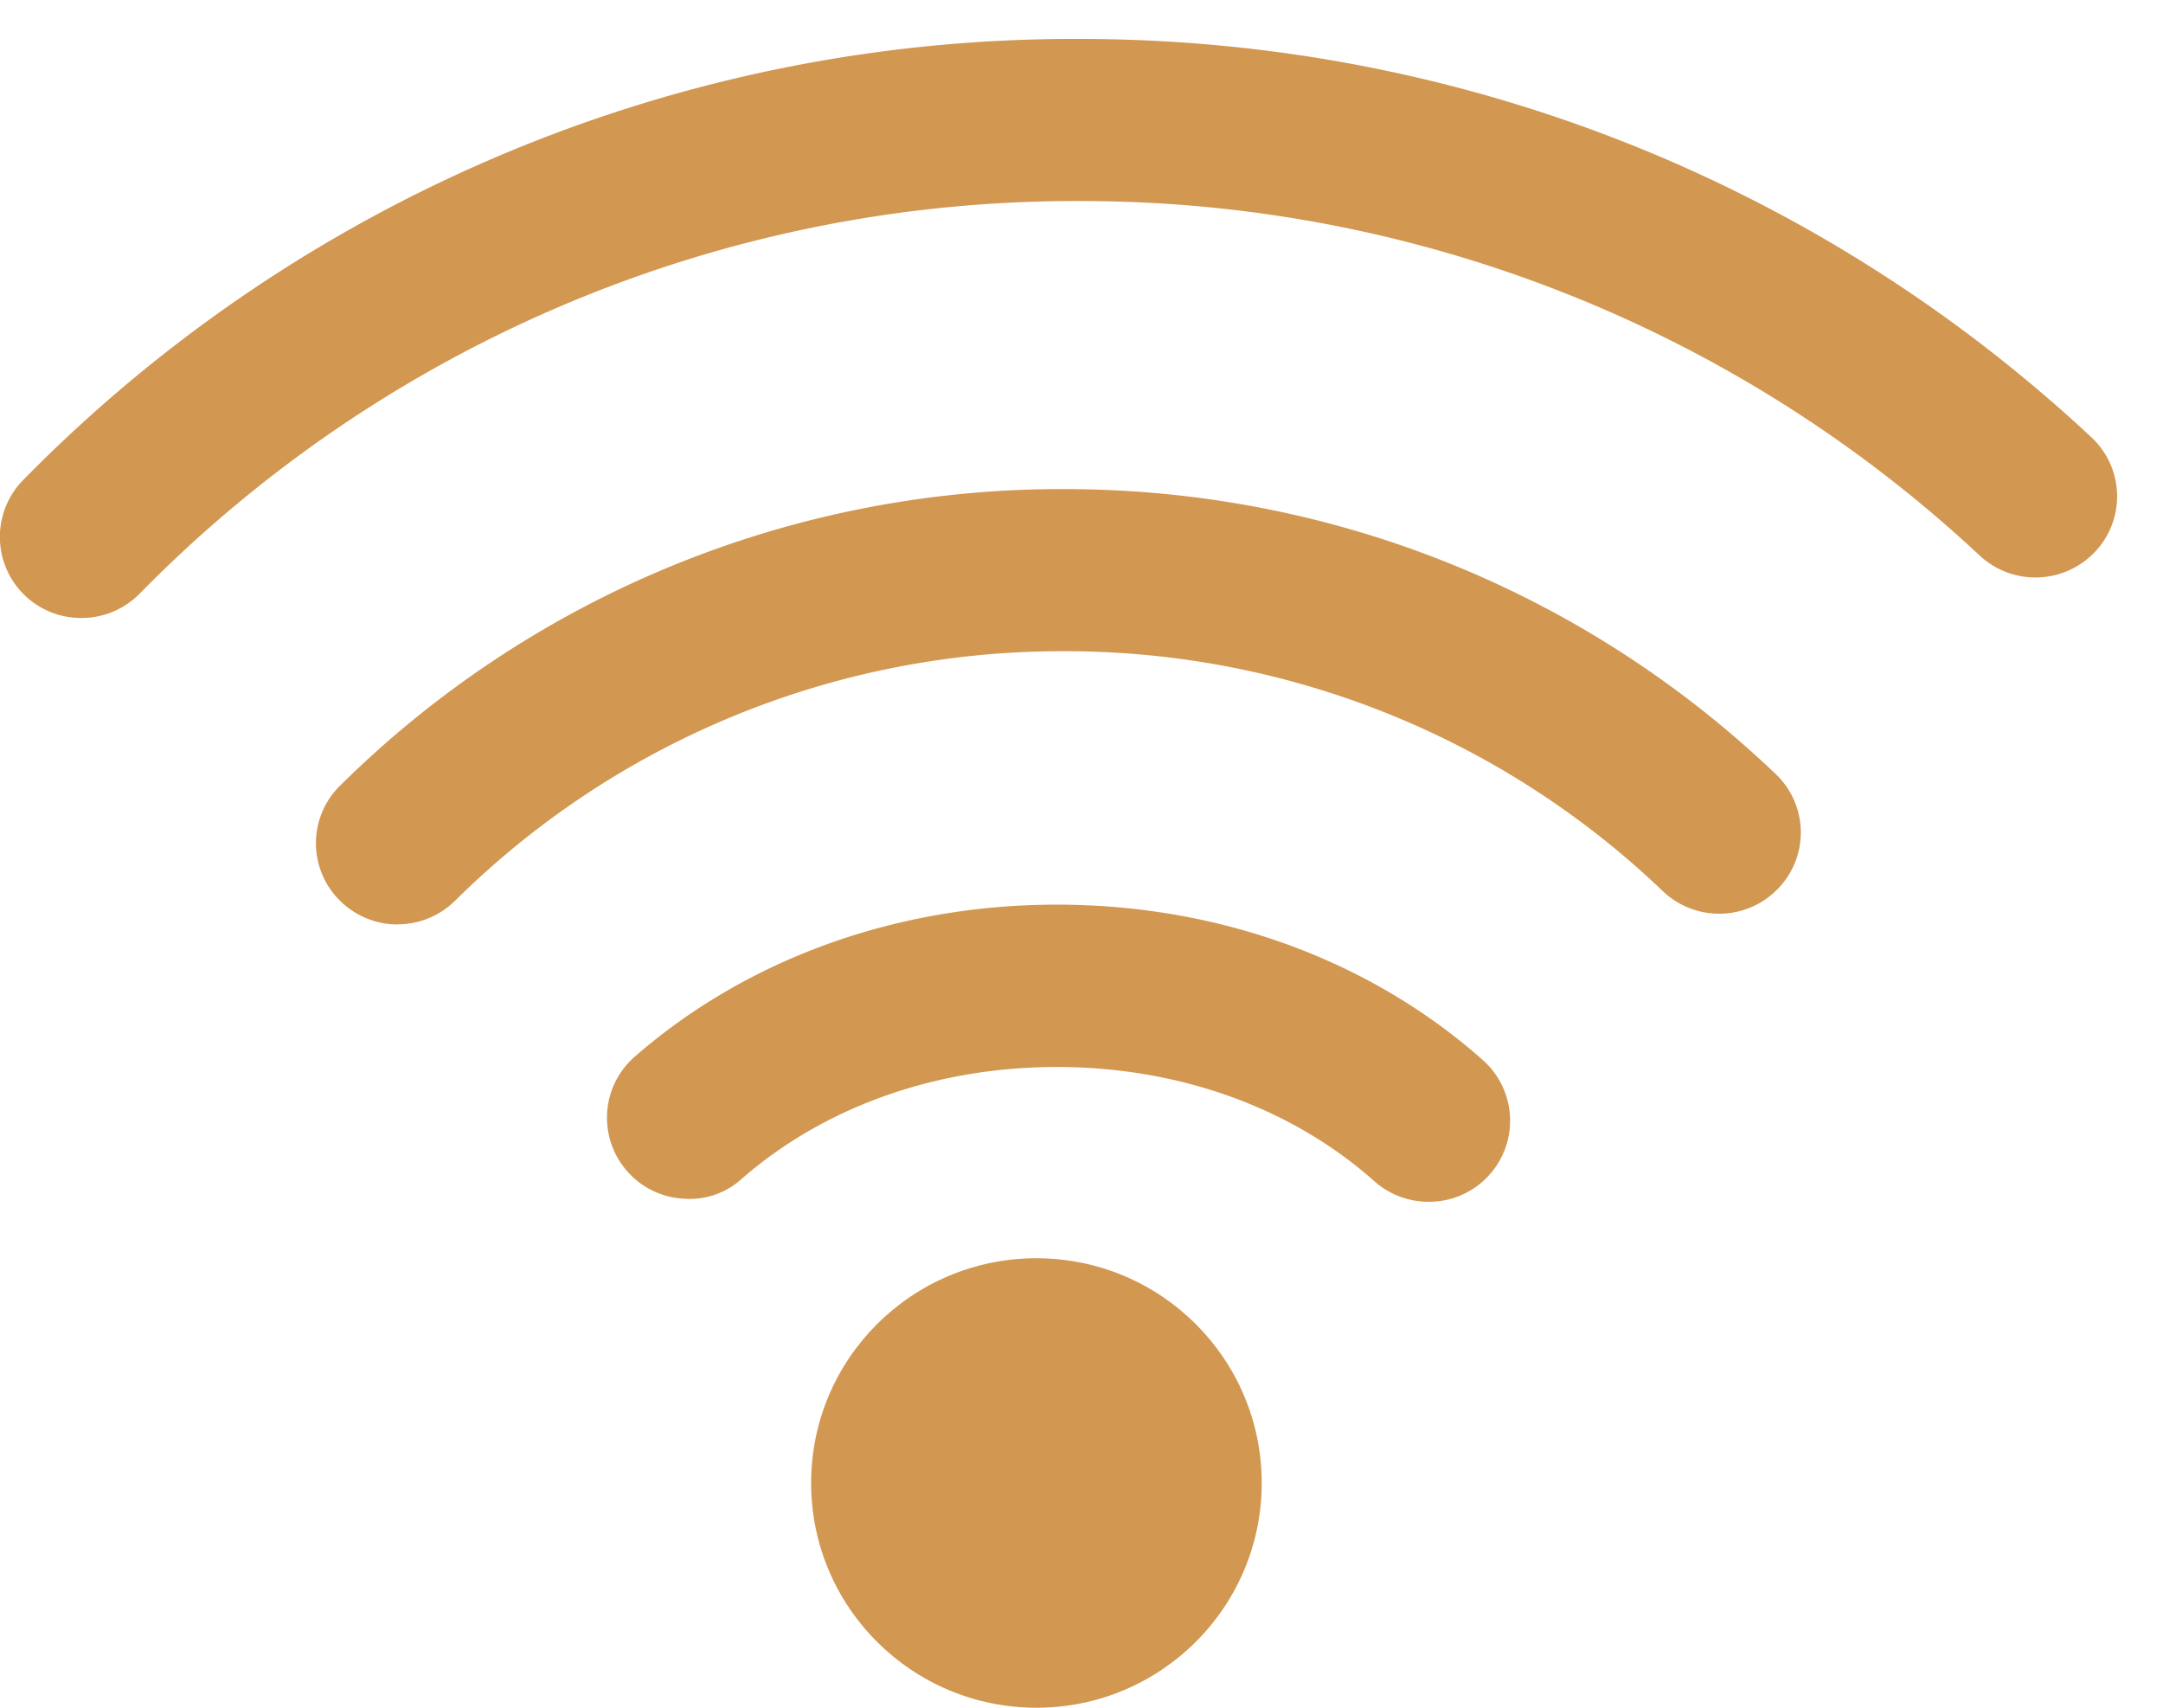
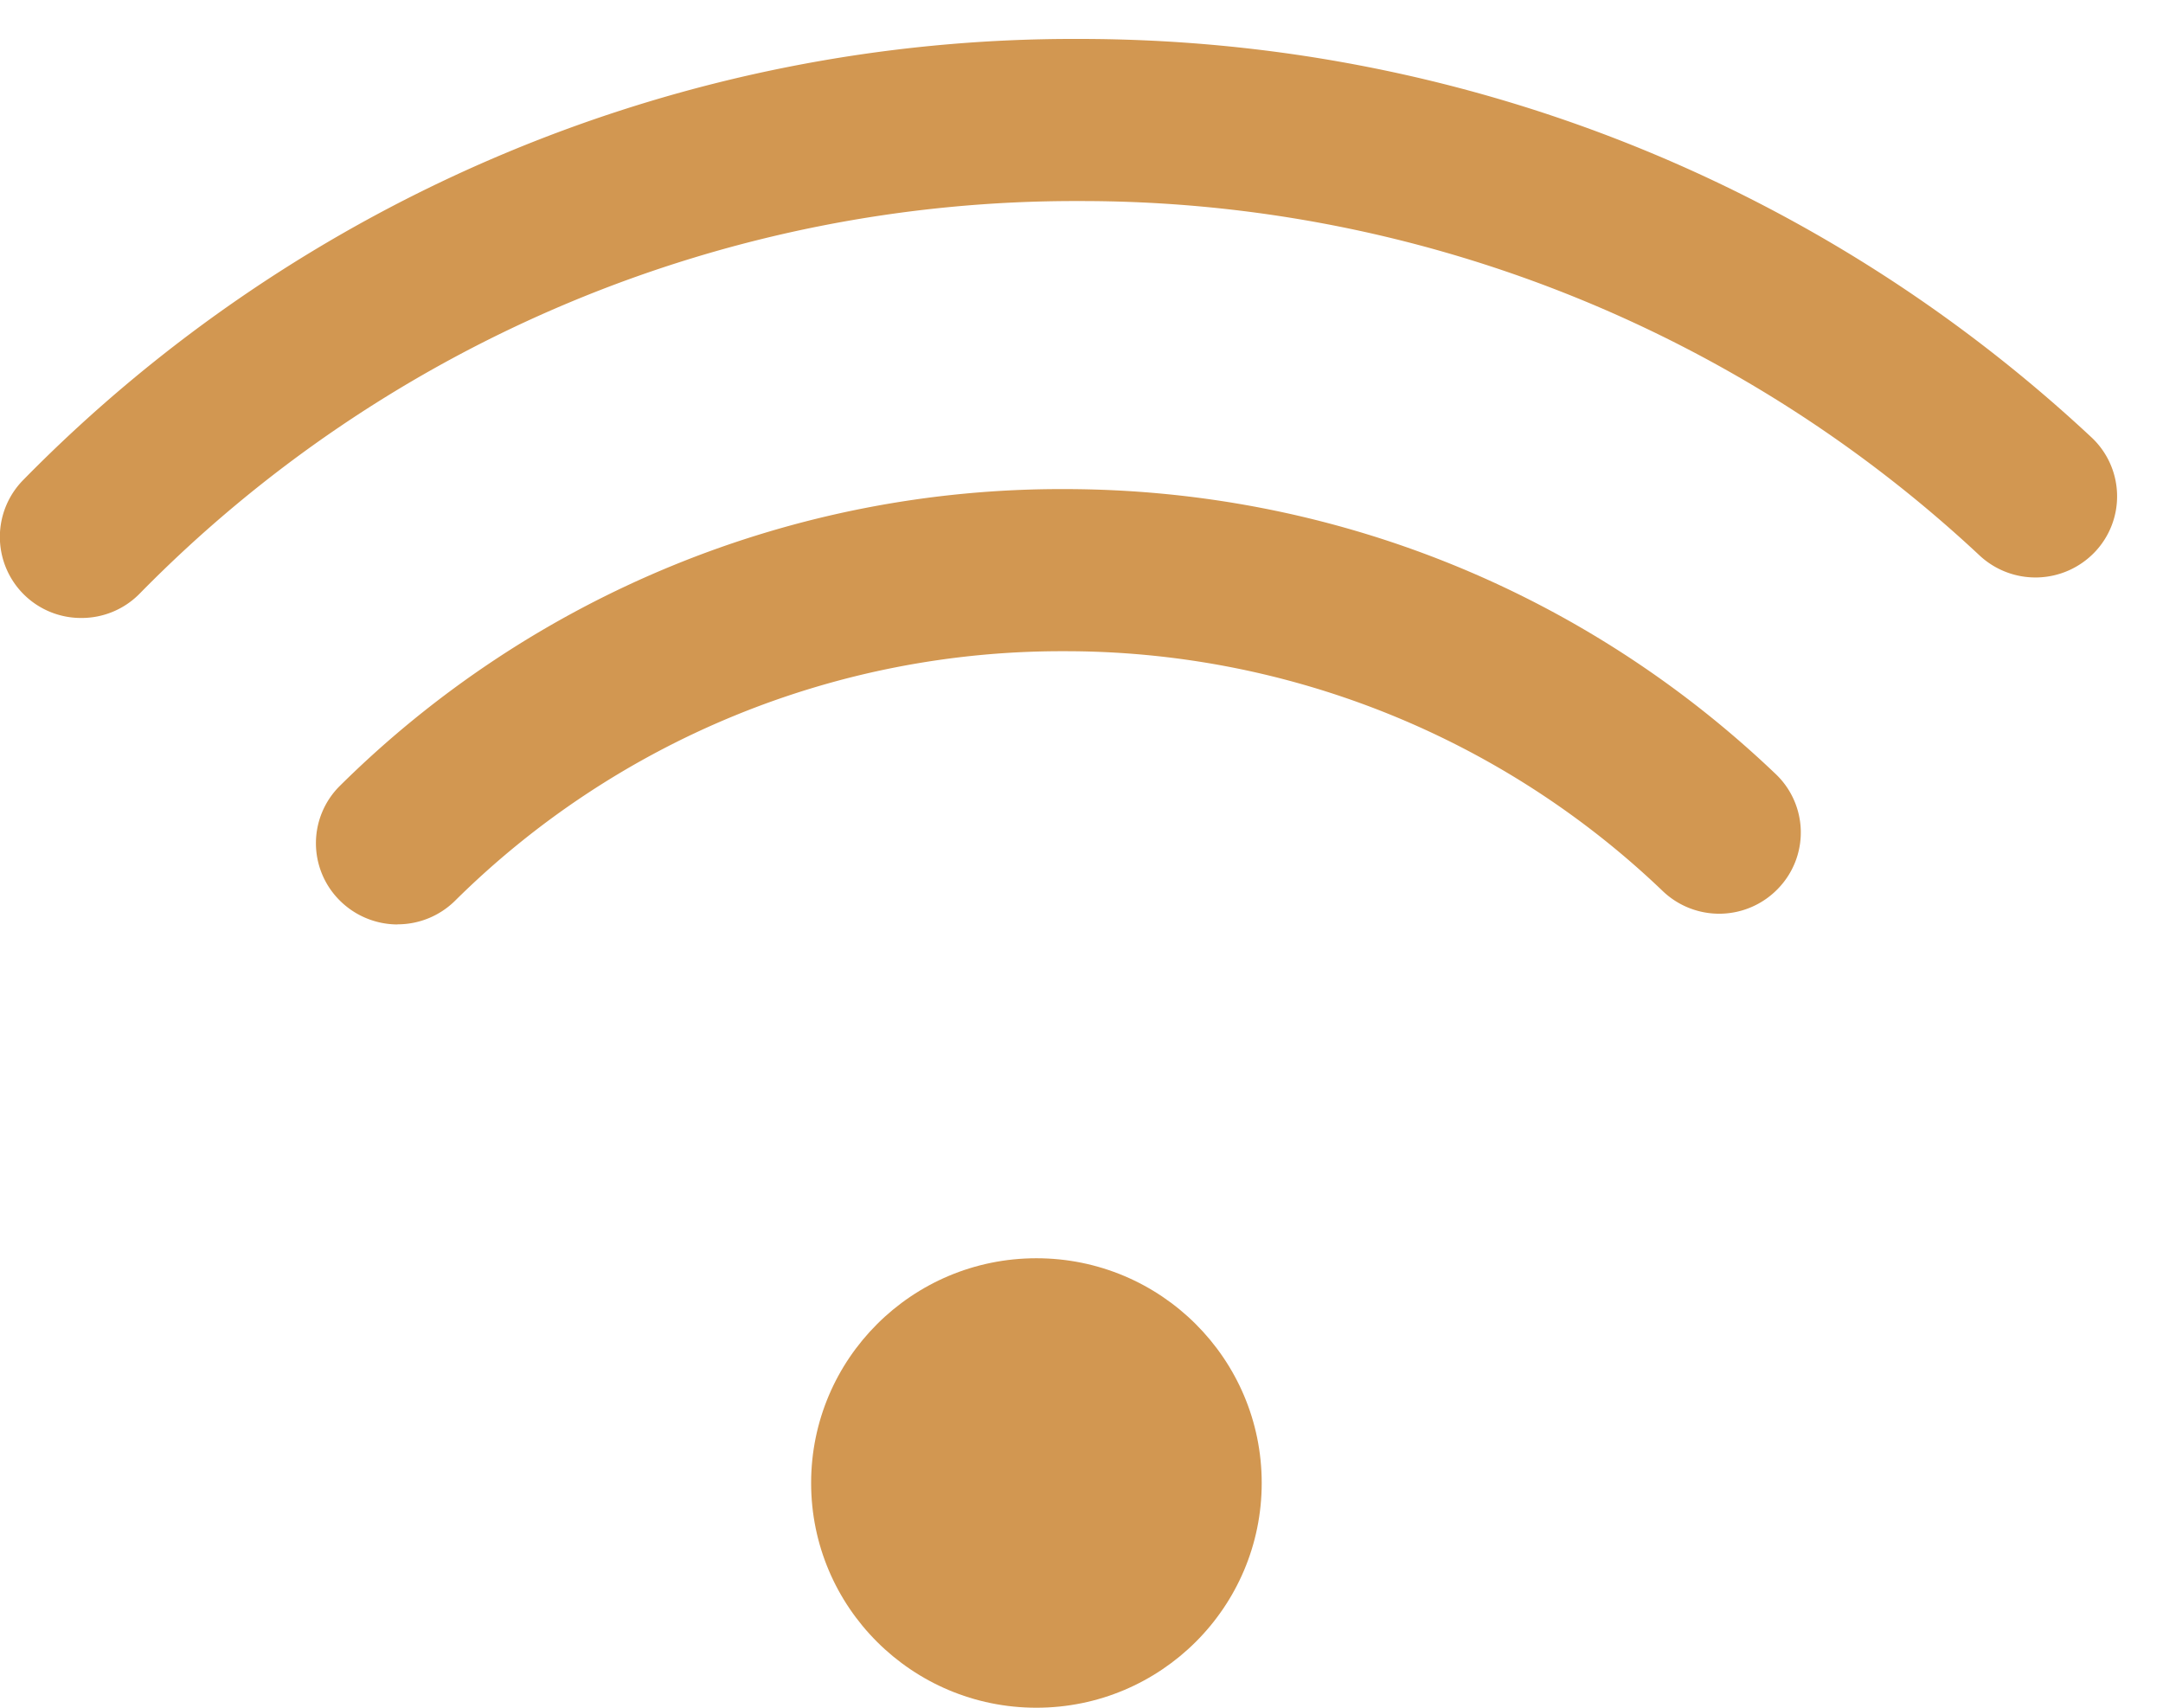
<svg xmlns="http://www.w3.org/2000/svg" width="19" height="15" viewBox="0 0 19 15">
  <g fill="#D29751" fill-rule="evenodd">
    <path d="M.715 5.428a.712.712 0 0 1-.51-1.213A12.931 12.931 0 0 1 9.48.342c3.315 0 6.471 1.242 8.889 3.497a.709.709 0 0 1 .032 1.01.72.72 0 0 1-1.01.032A11.553 11.553 0 0 0 9.48 1.766a11.51 11.51 0 0 0-8.255 3.45.714.714 0 0 1-.51.212" />
    <path d="M3.492 8.12a.72.72 0 0 1-.509-.212.709.709 0 0 1 .004-1.007 9.004 9.004 0 0 1 6.36-2.605c2.34 0 4.56.889 6.25 2.502a.708.708 0 0 1 .02 1.009.717.717 0 0 1-1.009.022A7.586 7.586 0 0 0 9.346 5.72a7.57 7.57 0 0 0-5.35 2.193.718.718 0 0 1-.504.206" />
    <ellipse cx="9.104" cy="13.026" rx="1.979" ry="1.974" />
-     <path d="M12.549 10.556a.717.717 0 0 1-.476-.18c-.728-.648-1.719-1.004-2.79-1.004-1.058 0-2.04.348-2.766.981a.678.678 0 0 1-.518.175.707.707 0 0 1-.491-.242.711.711 0 0 1 .067-1.004c.987-.861 2.304-1.336 3.708-1.336 1.423 0 2.752.486 3.742 1.365a.712.712 0 0 1-.476 1.245" />
  </g>
</svg>